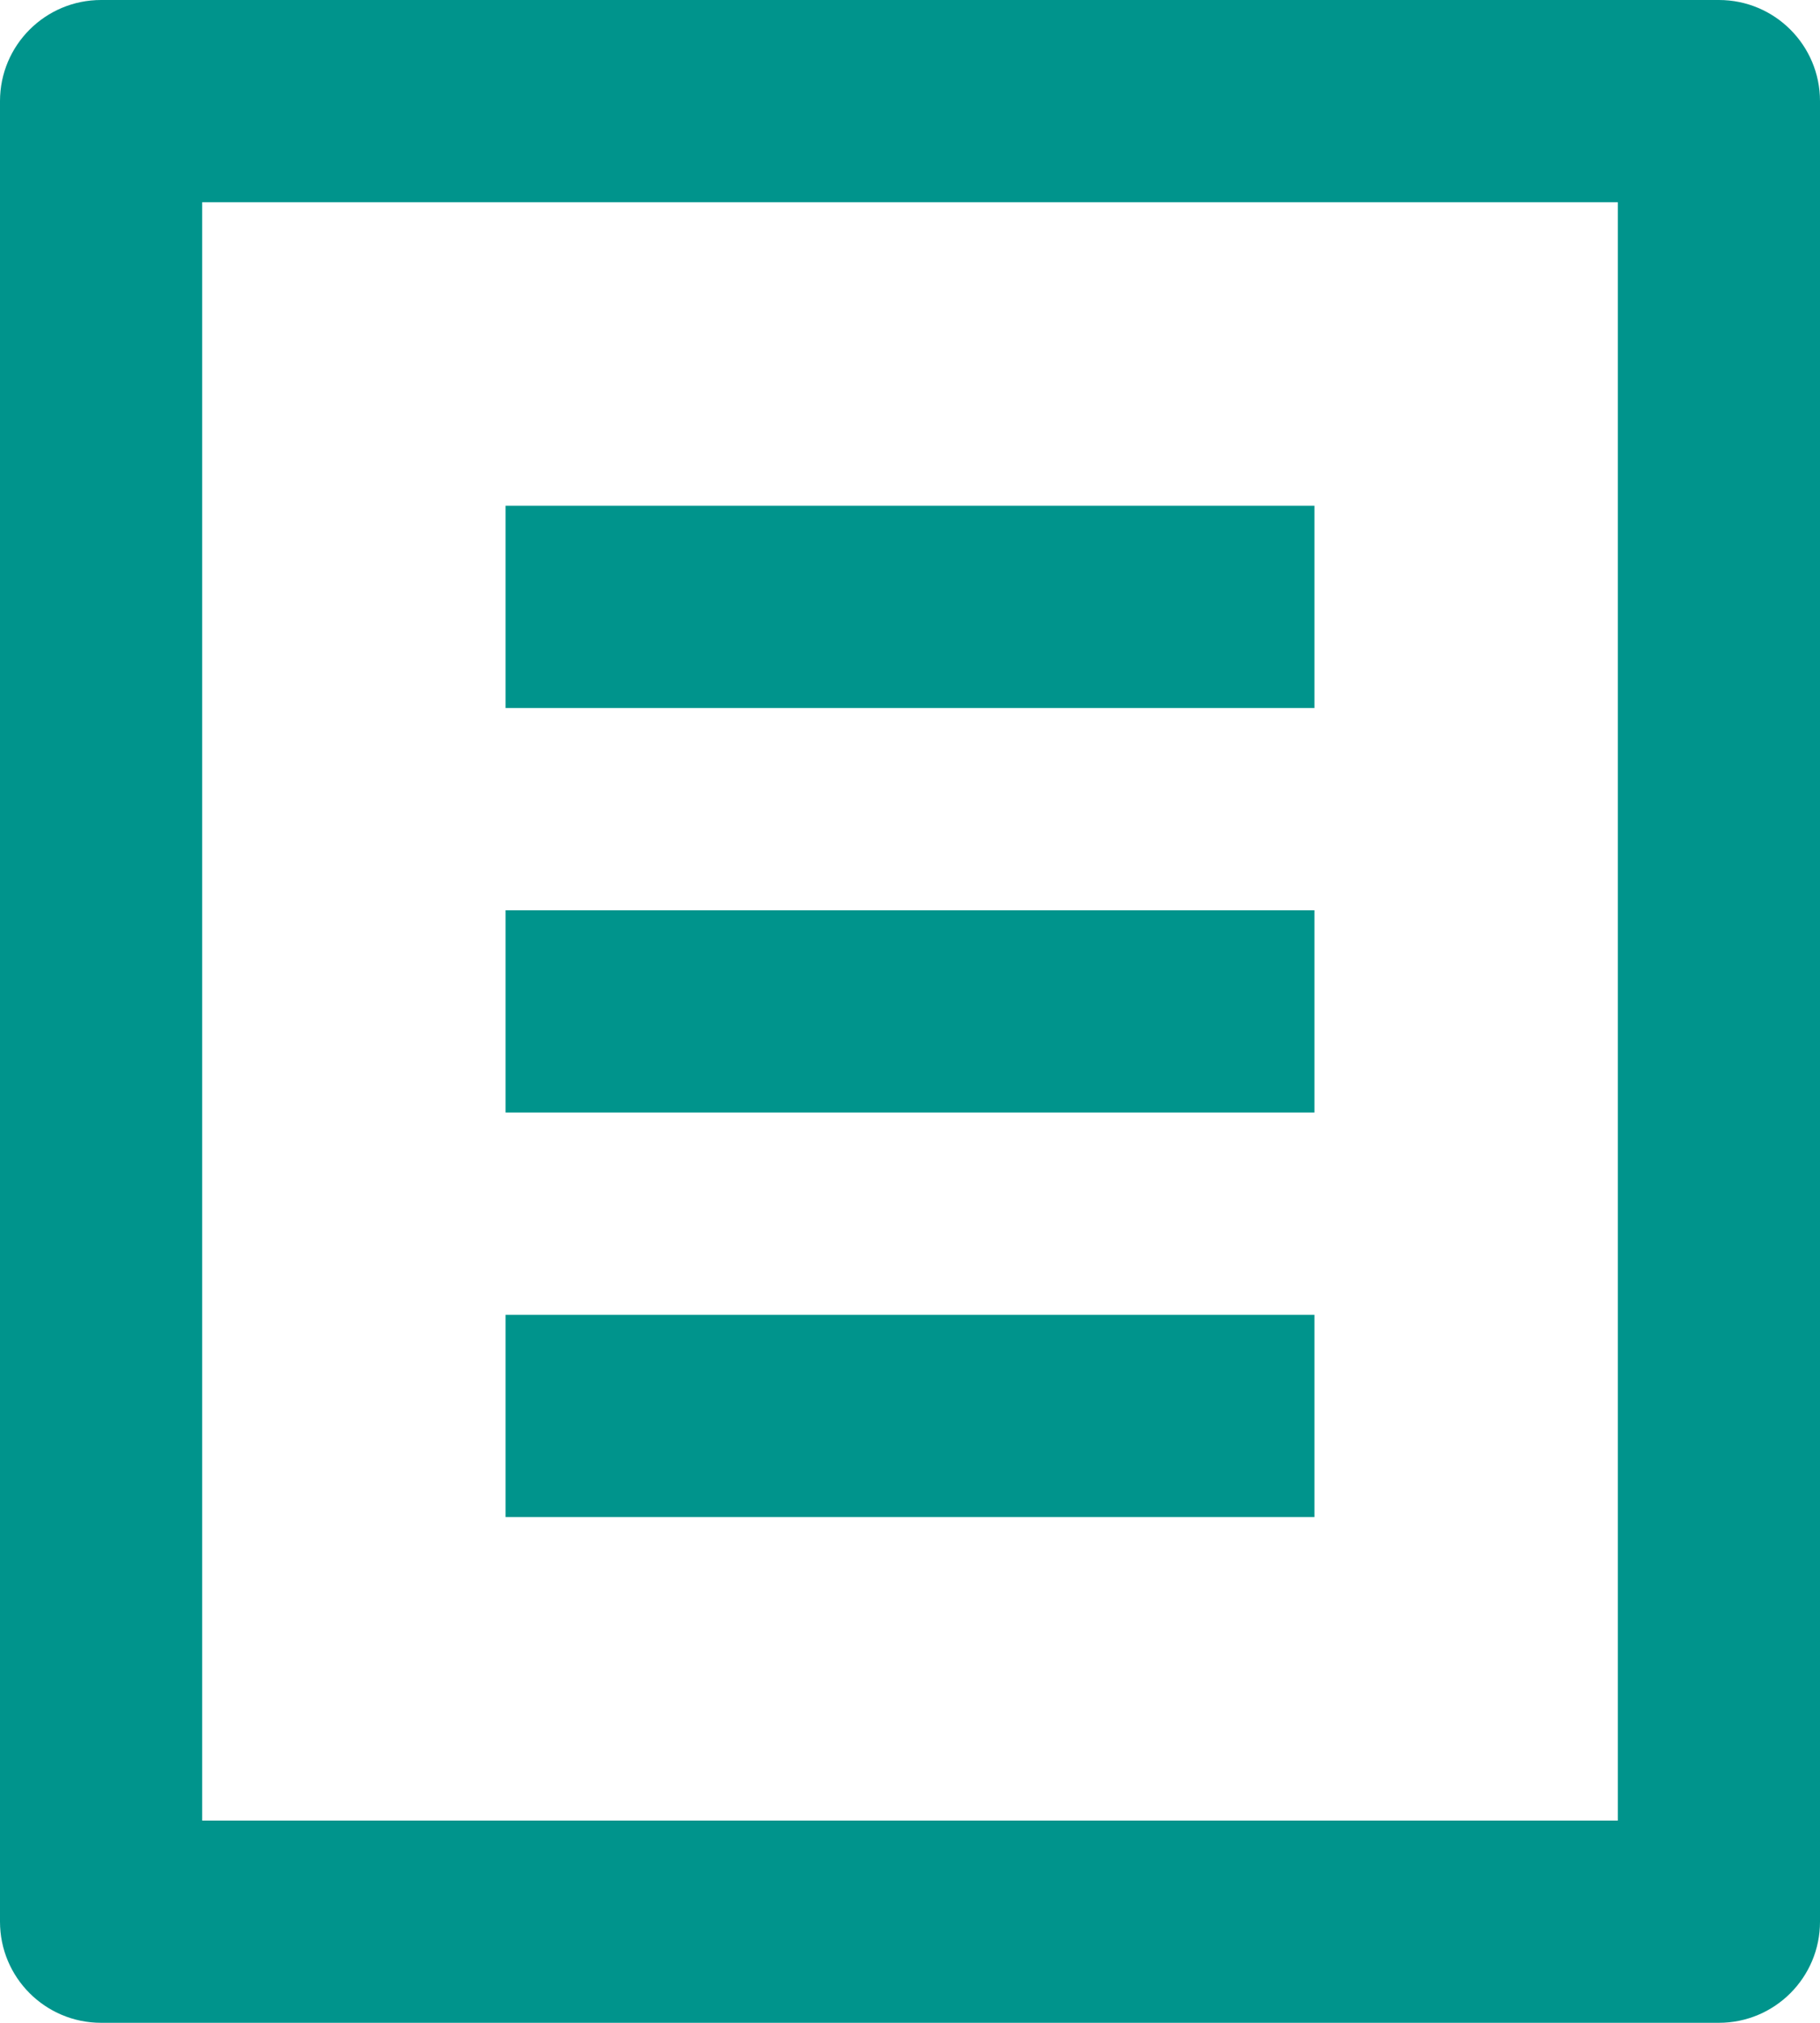
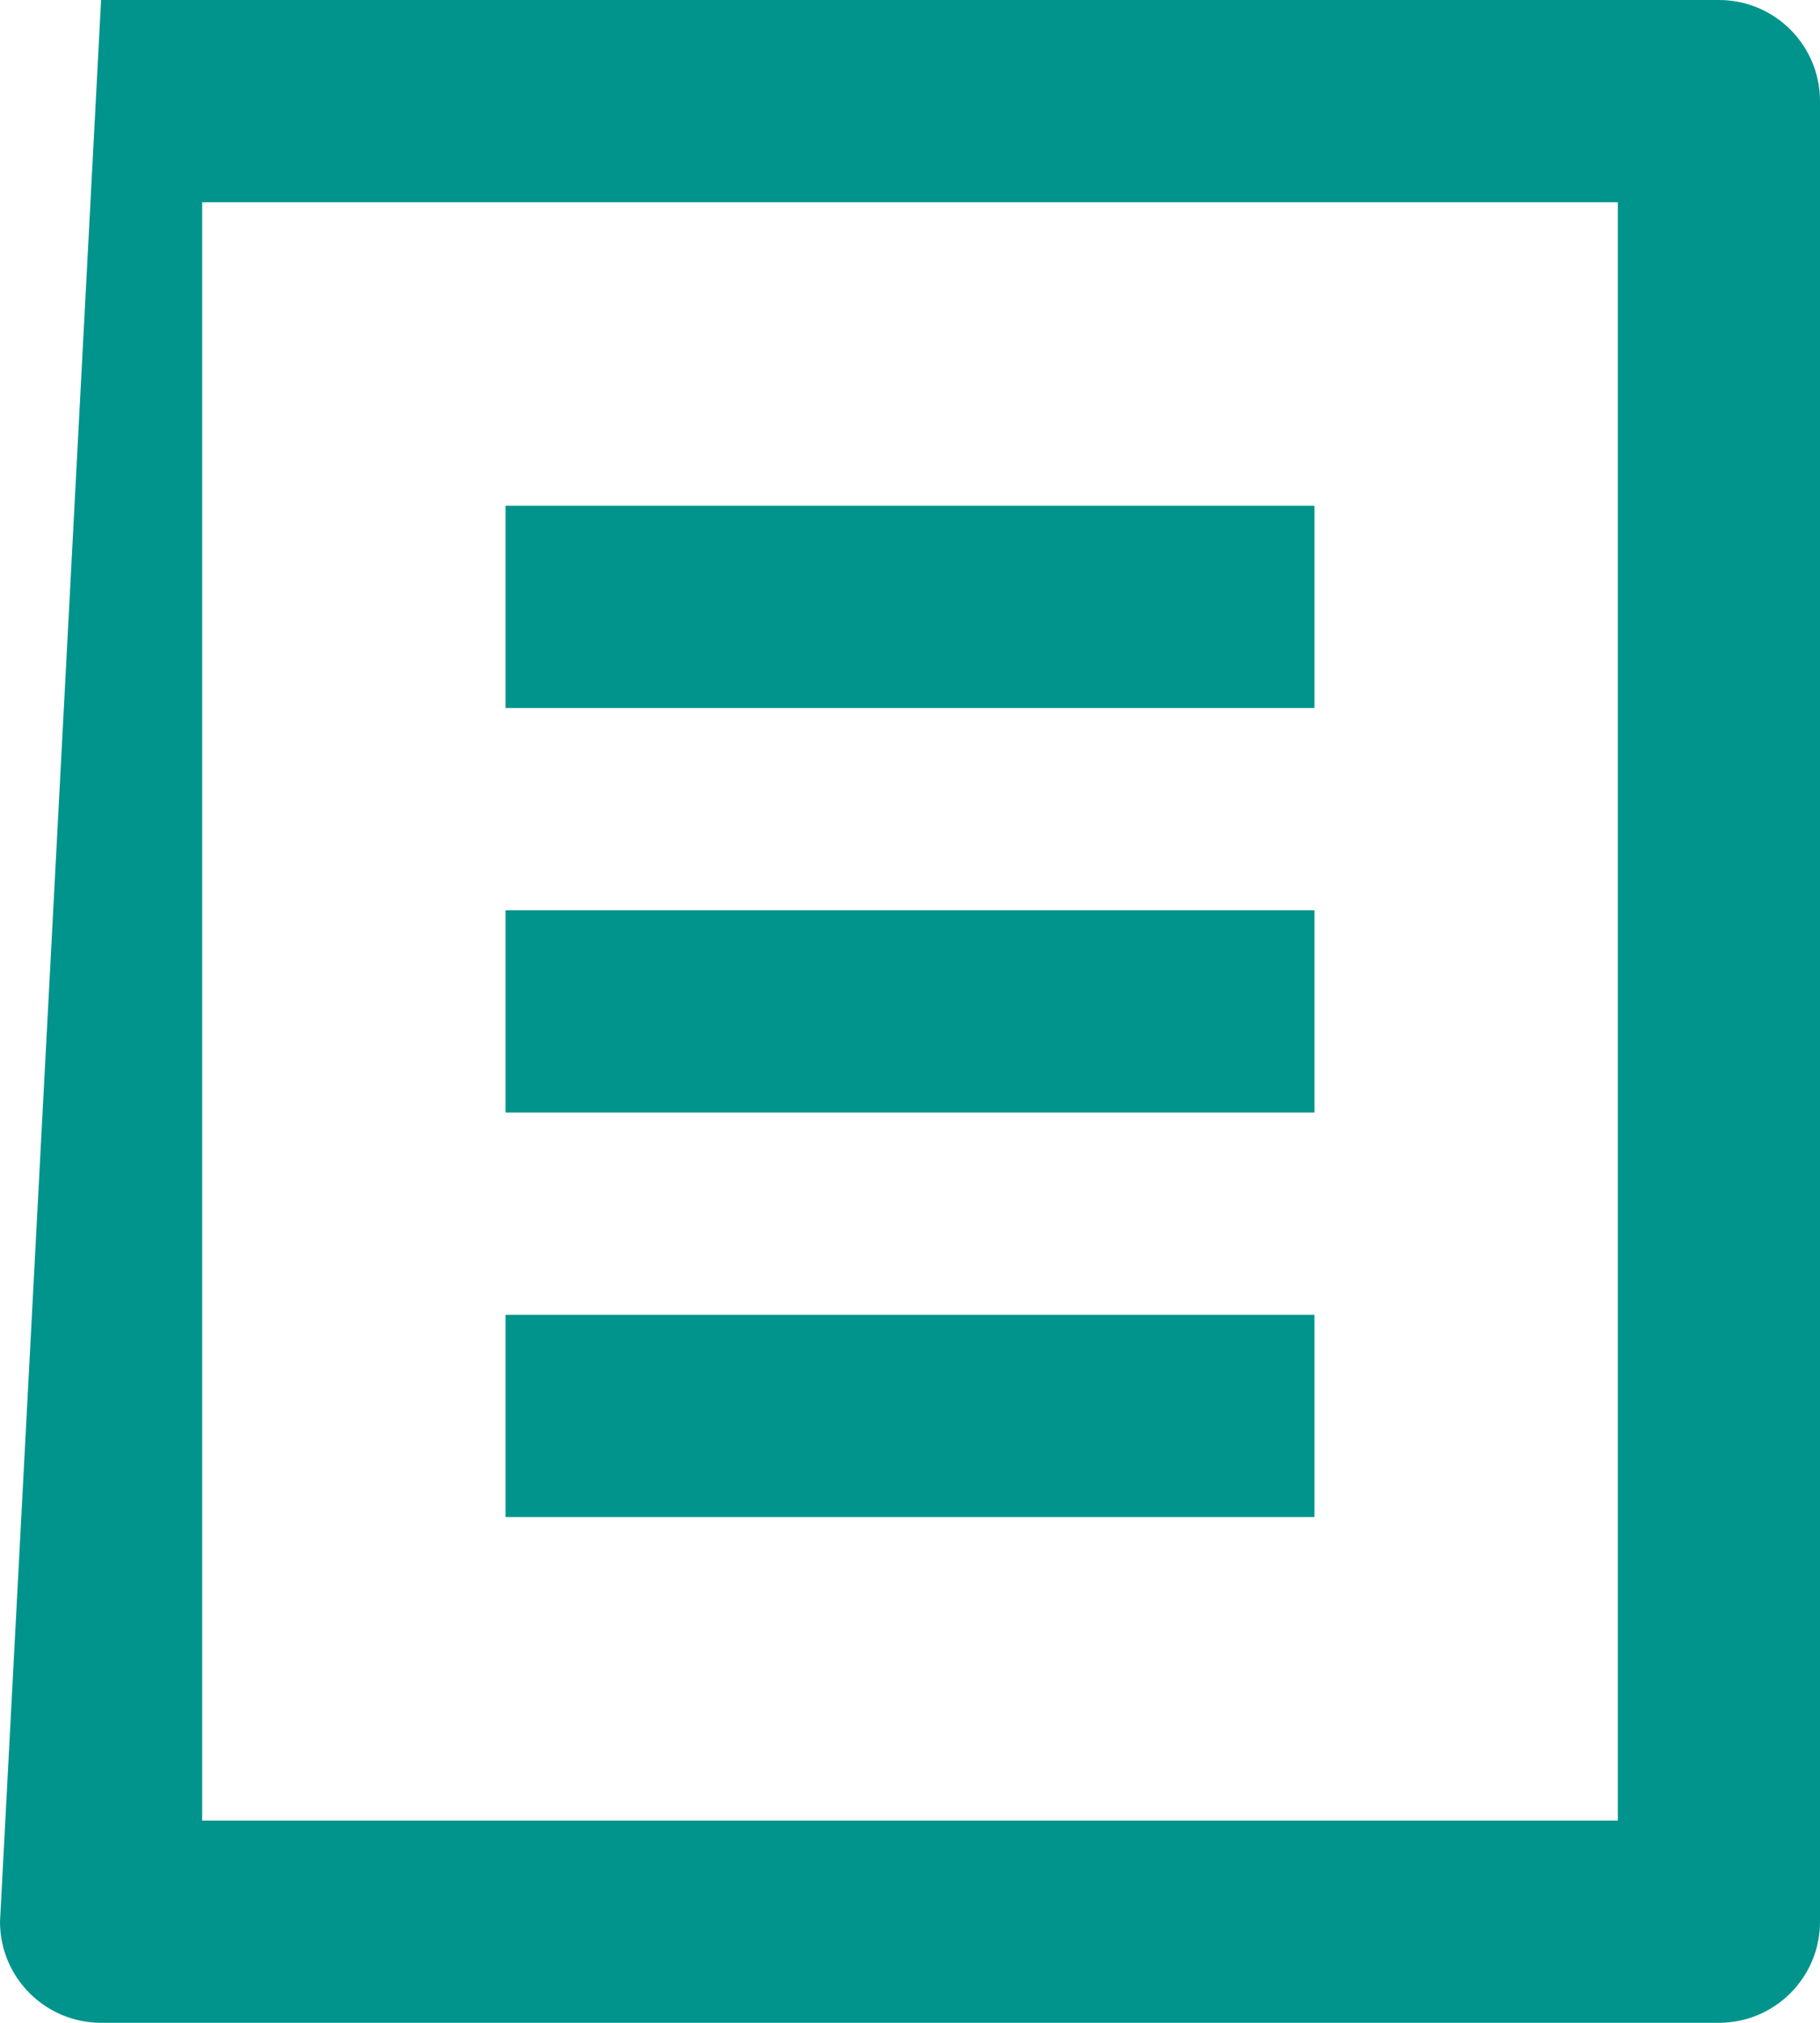
<svg xmlns="http://www.w3.org/2000/svg" fill="none" version="1.1" width="22" height="24.445" viewBox="0 0 22 24.445">
  <g>
    <g>
-       <path d="M1.222,24.444L20.778,24.444C21.453,24.444,22,23.897,22,23.222L22,1.222C22,0.547,21.453,0,20.778,0L1.222,0C0.547,0,0,0.547,0,1.222L0,23.222C0,23.897,0.547,24.444,1.222,24.444ZM19.556,2.444L19.556,22L2.444,22L2.444,2.444L19.556,2.444ZM15.889,6.111L6.111,6.111L6.111,8.556L15.889,8.556L15.889,6.111ZM15.889,11L6.111,11L6.111,13.444L15.889,13.444L15.889,11ZM15.889,15.889L6.111,15.889L6.111,18.333L15.889,18.333L15.889,15.889Z" fill-rule="evenodd" fill="#00948C" fill-opacity="1" />
+       <path d="M1.222,24.444L20.778,24.444C21.453,24.444,22,23.897,22,23.222L22,1.222C22,0.547,21.453,0,20.778,0L1.222,0L0,23.222C0,23.897,0.547,24.444,1.222,24.444ZM19.556,2.444L19.556,22L2.444,22L2.444,2.444L19.556,2.444ZM15.889,6.111L6.111,6.111L6.111,8.556L15.889,8.556L15.889,6.111ZM15.889,11L6.111,11L6.111,13.444L15.889,13.444L15.889,11ZM15.889,15.889L6.111,15.889L6.111,18.333L15.889,18.333L15.889,15.889Z" fill-rule="evenodd" fill="#00948C" fill-opacity="1" />
    </g>
  </g>
</svg>